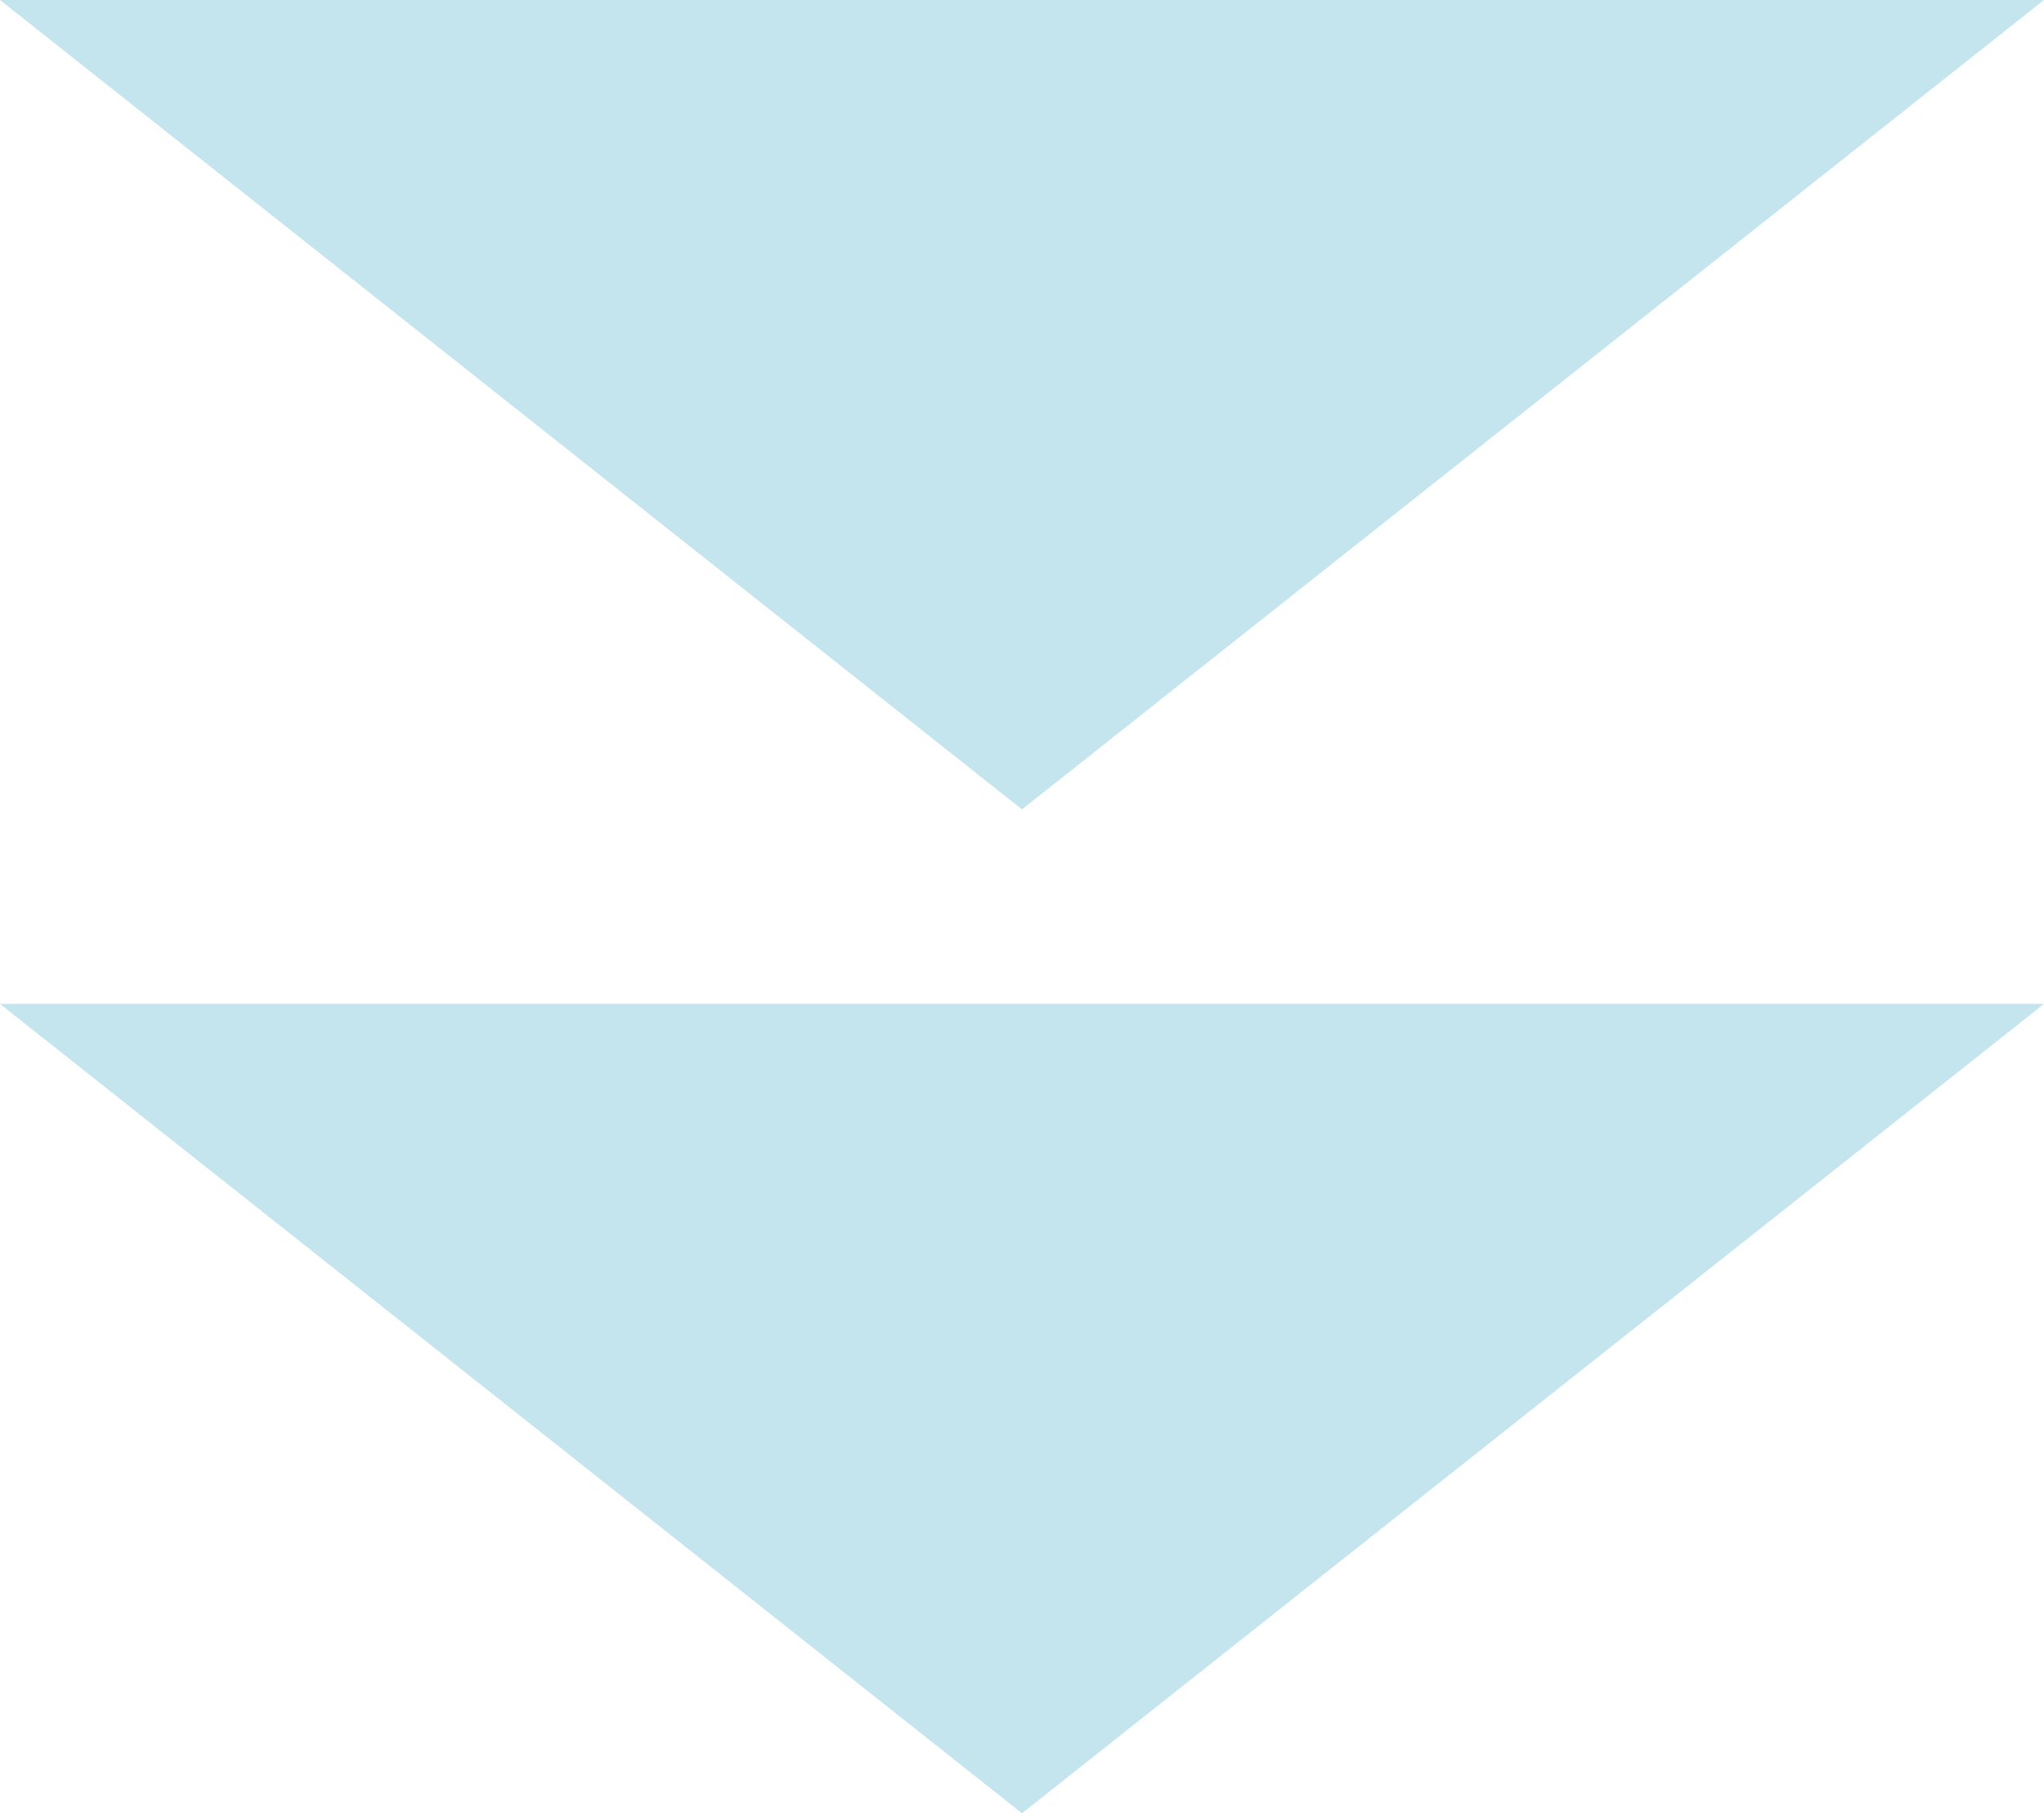
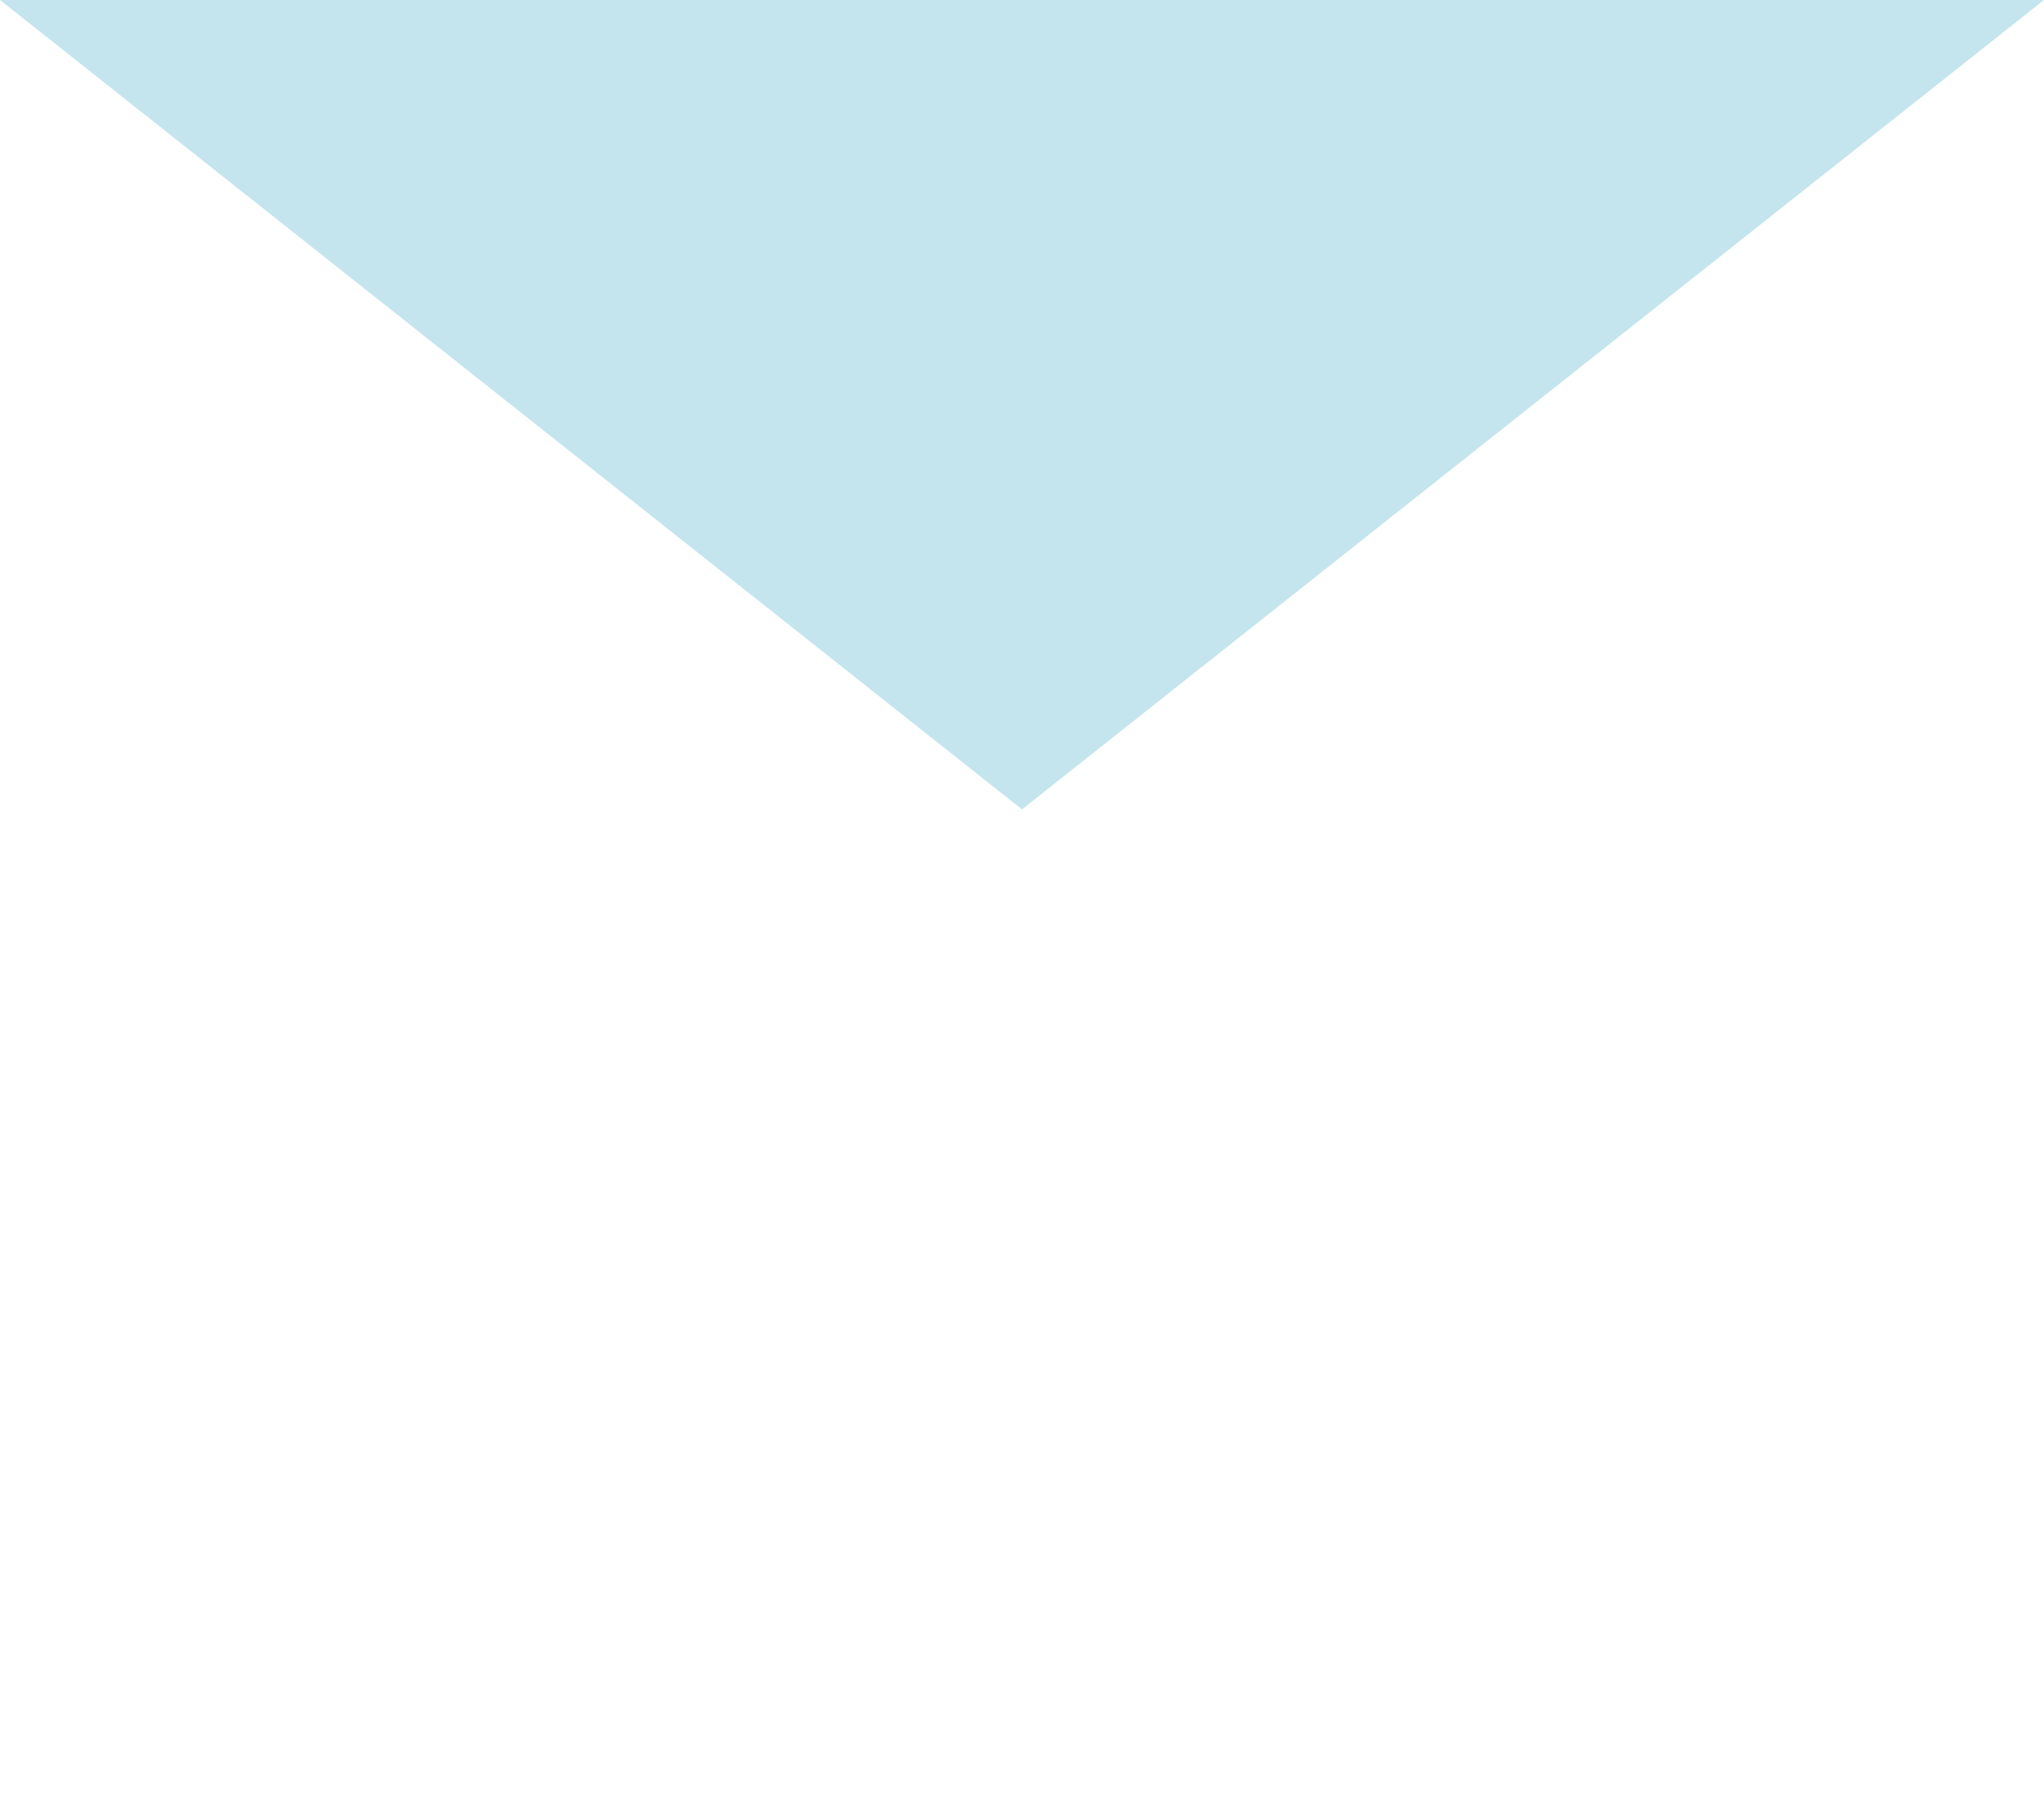
<svg xmlns="http://www.w3.org/2000/svg" width="46.825" height="41.532">
  <g fill="#c4e5ed">
-     <path d="m23.412 41.531 23.413-18.538H0Z" data-name="パス 839" />
    <path d="M23.412 18.538 46.825 0H0Z" data-name="パス 840" />
  </g>
</svg>